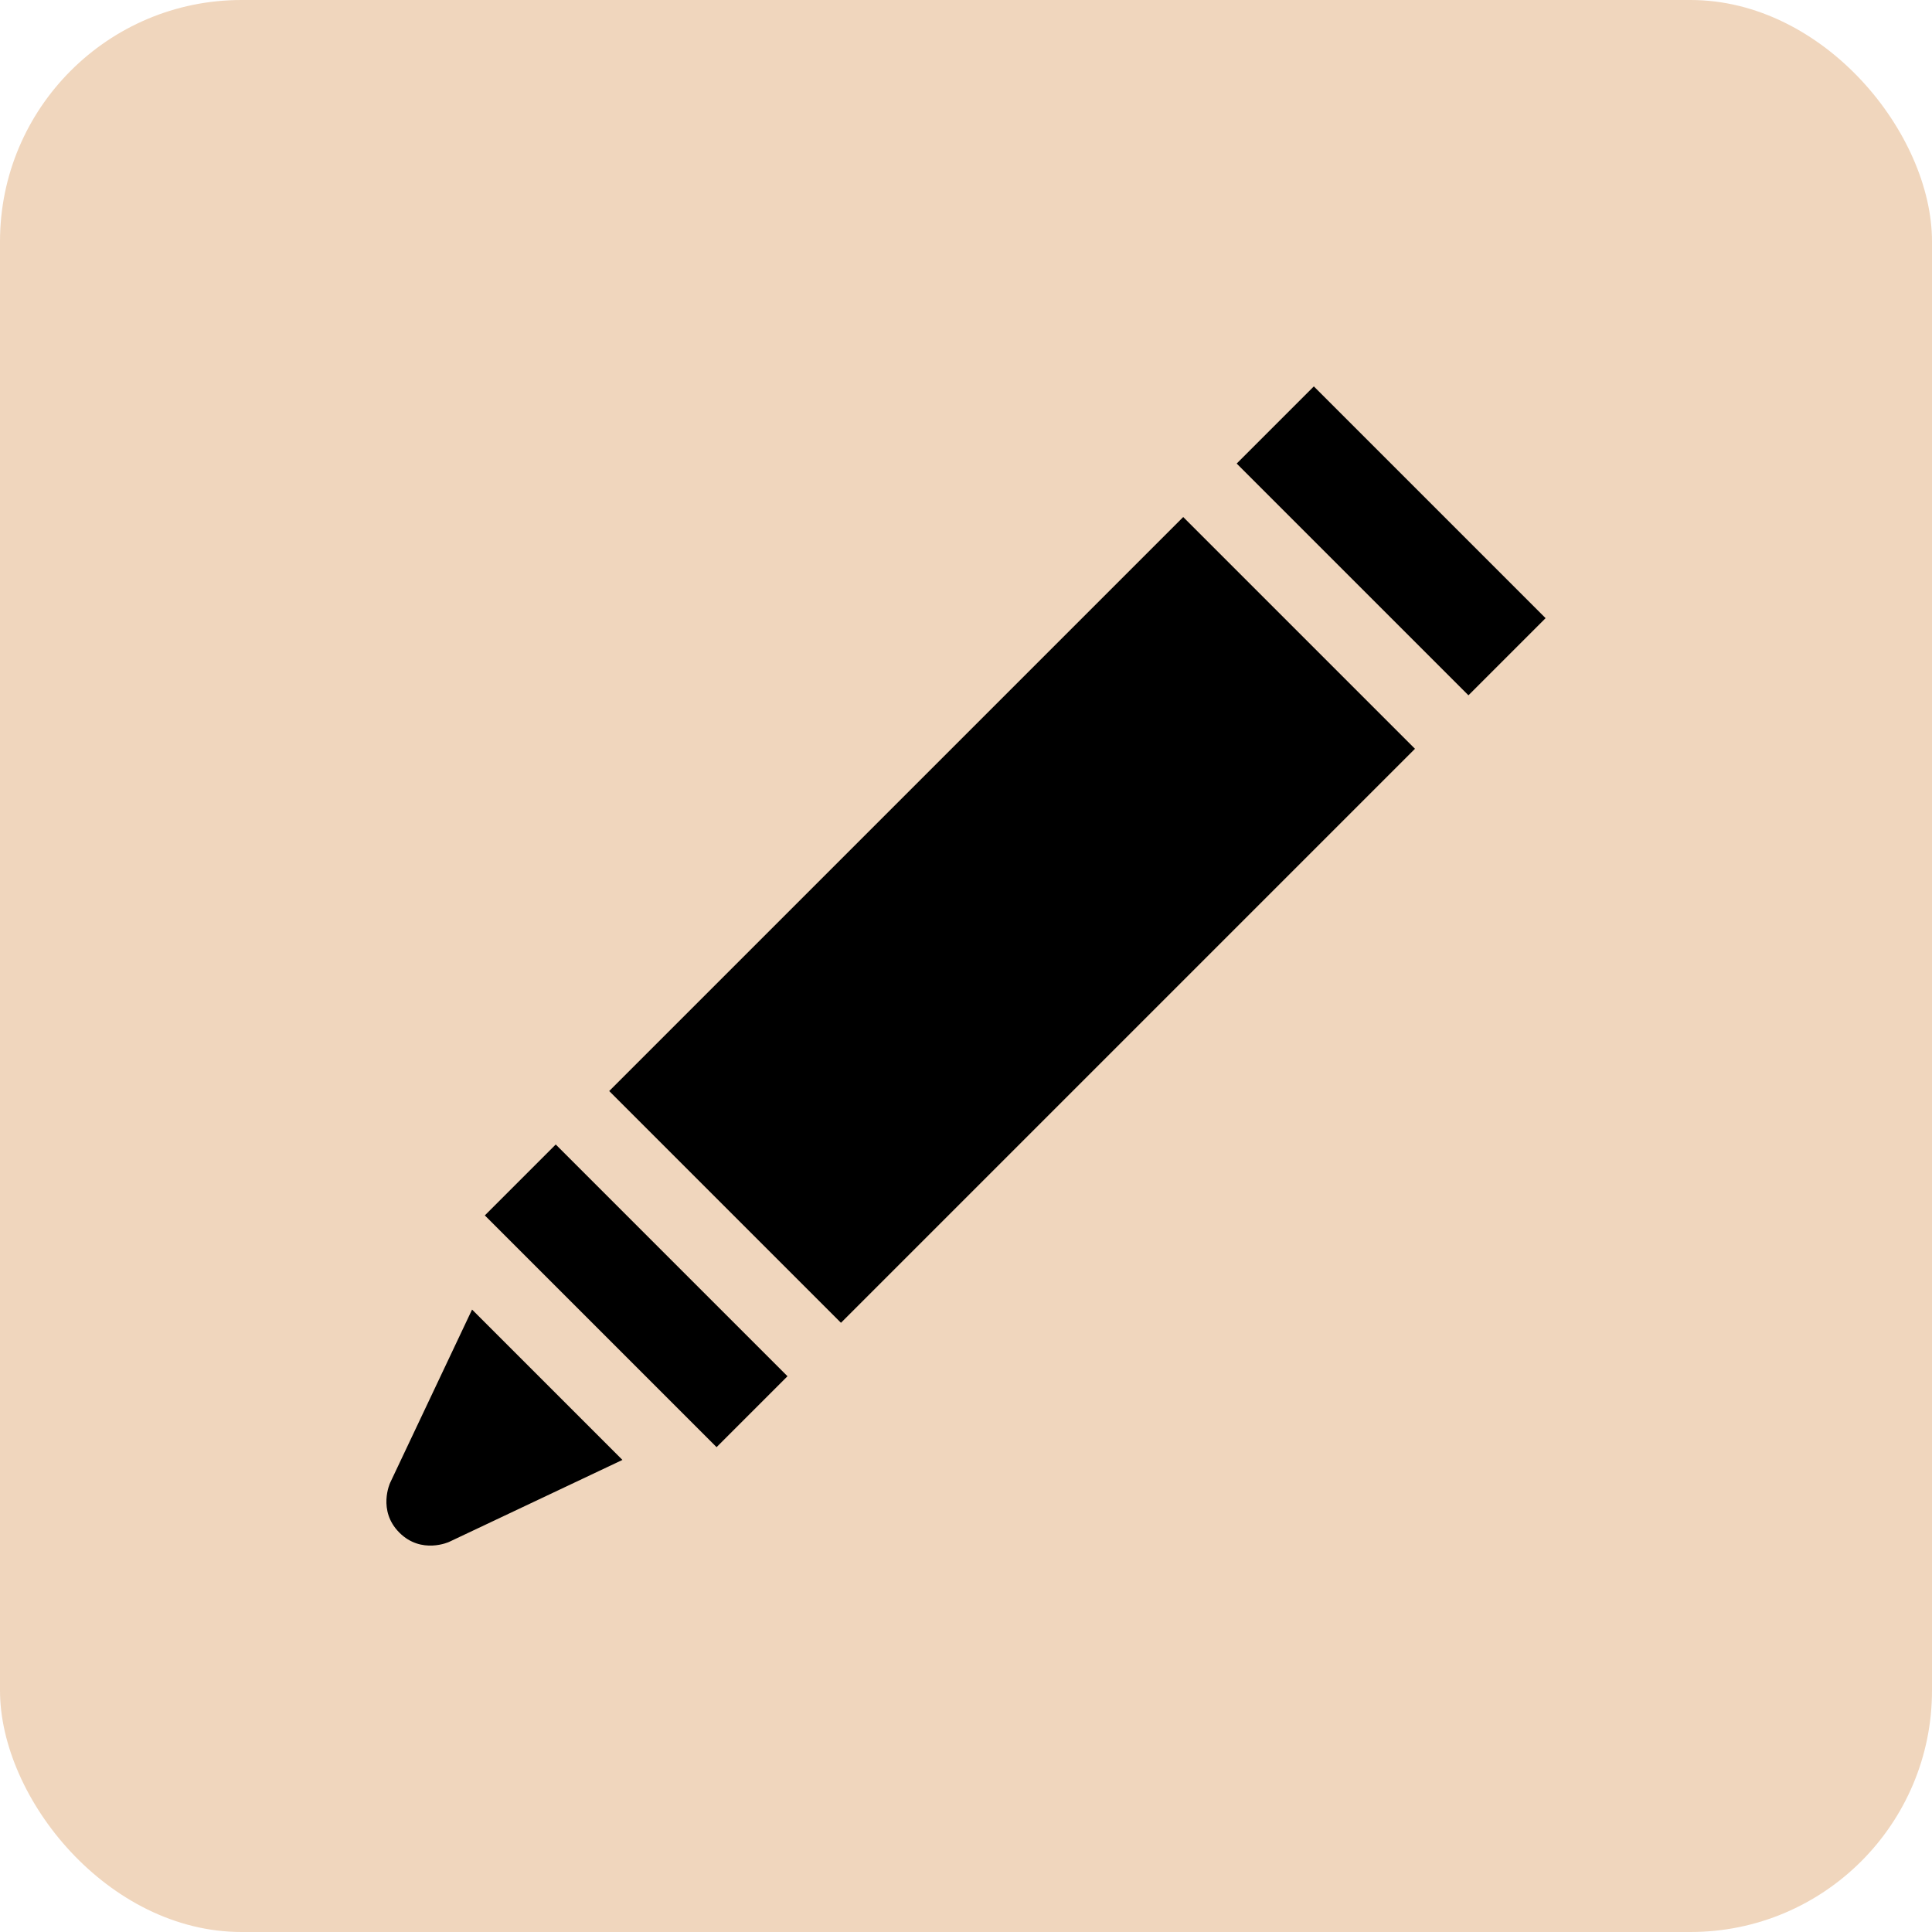
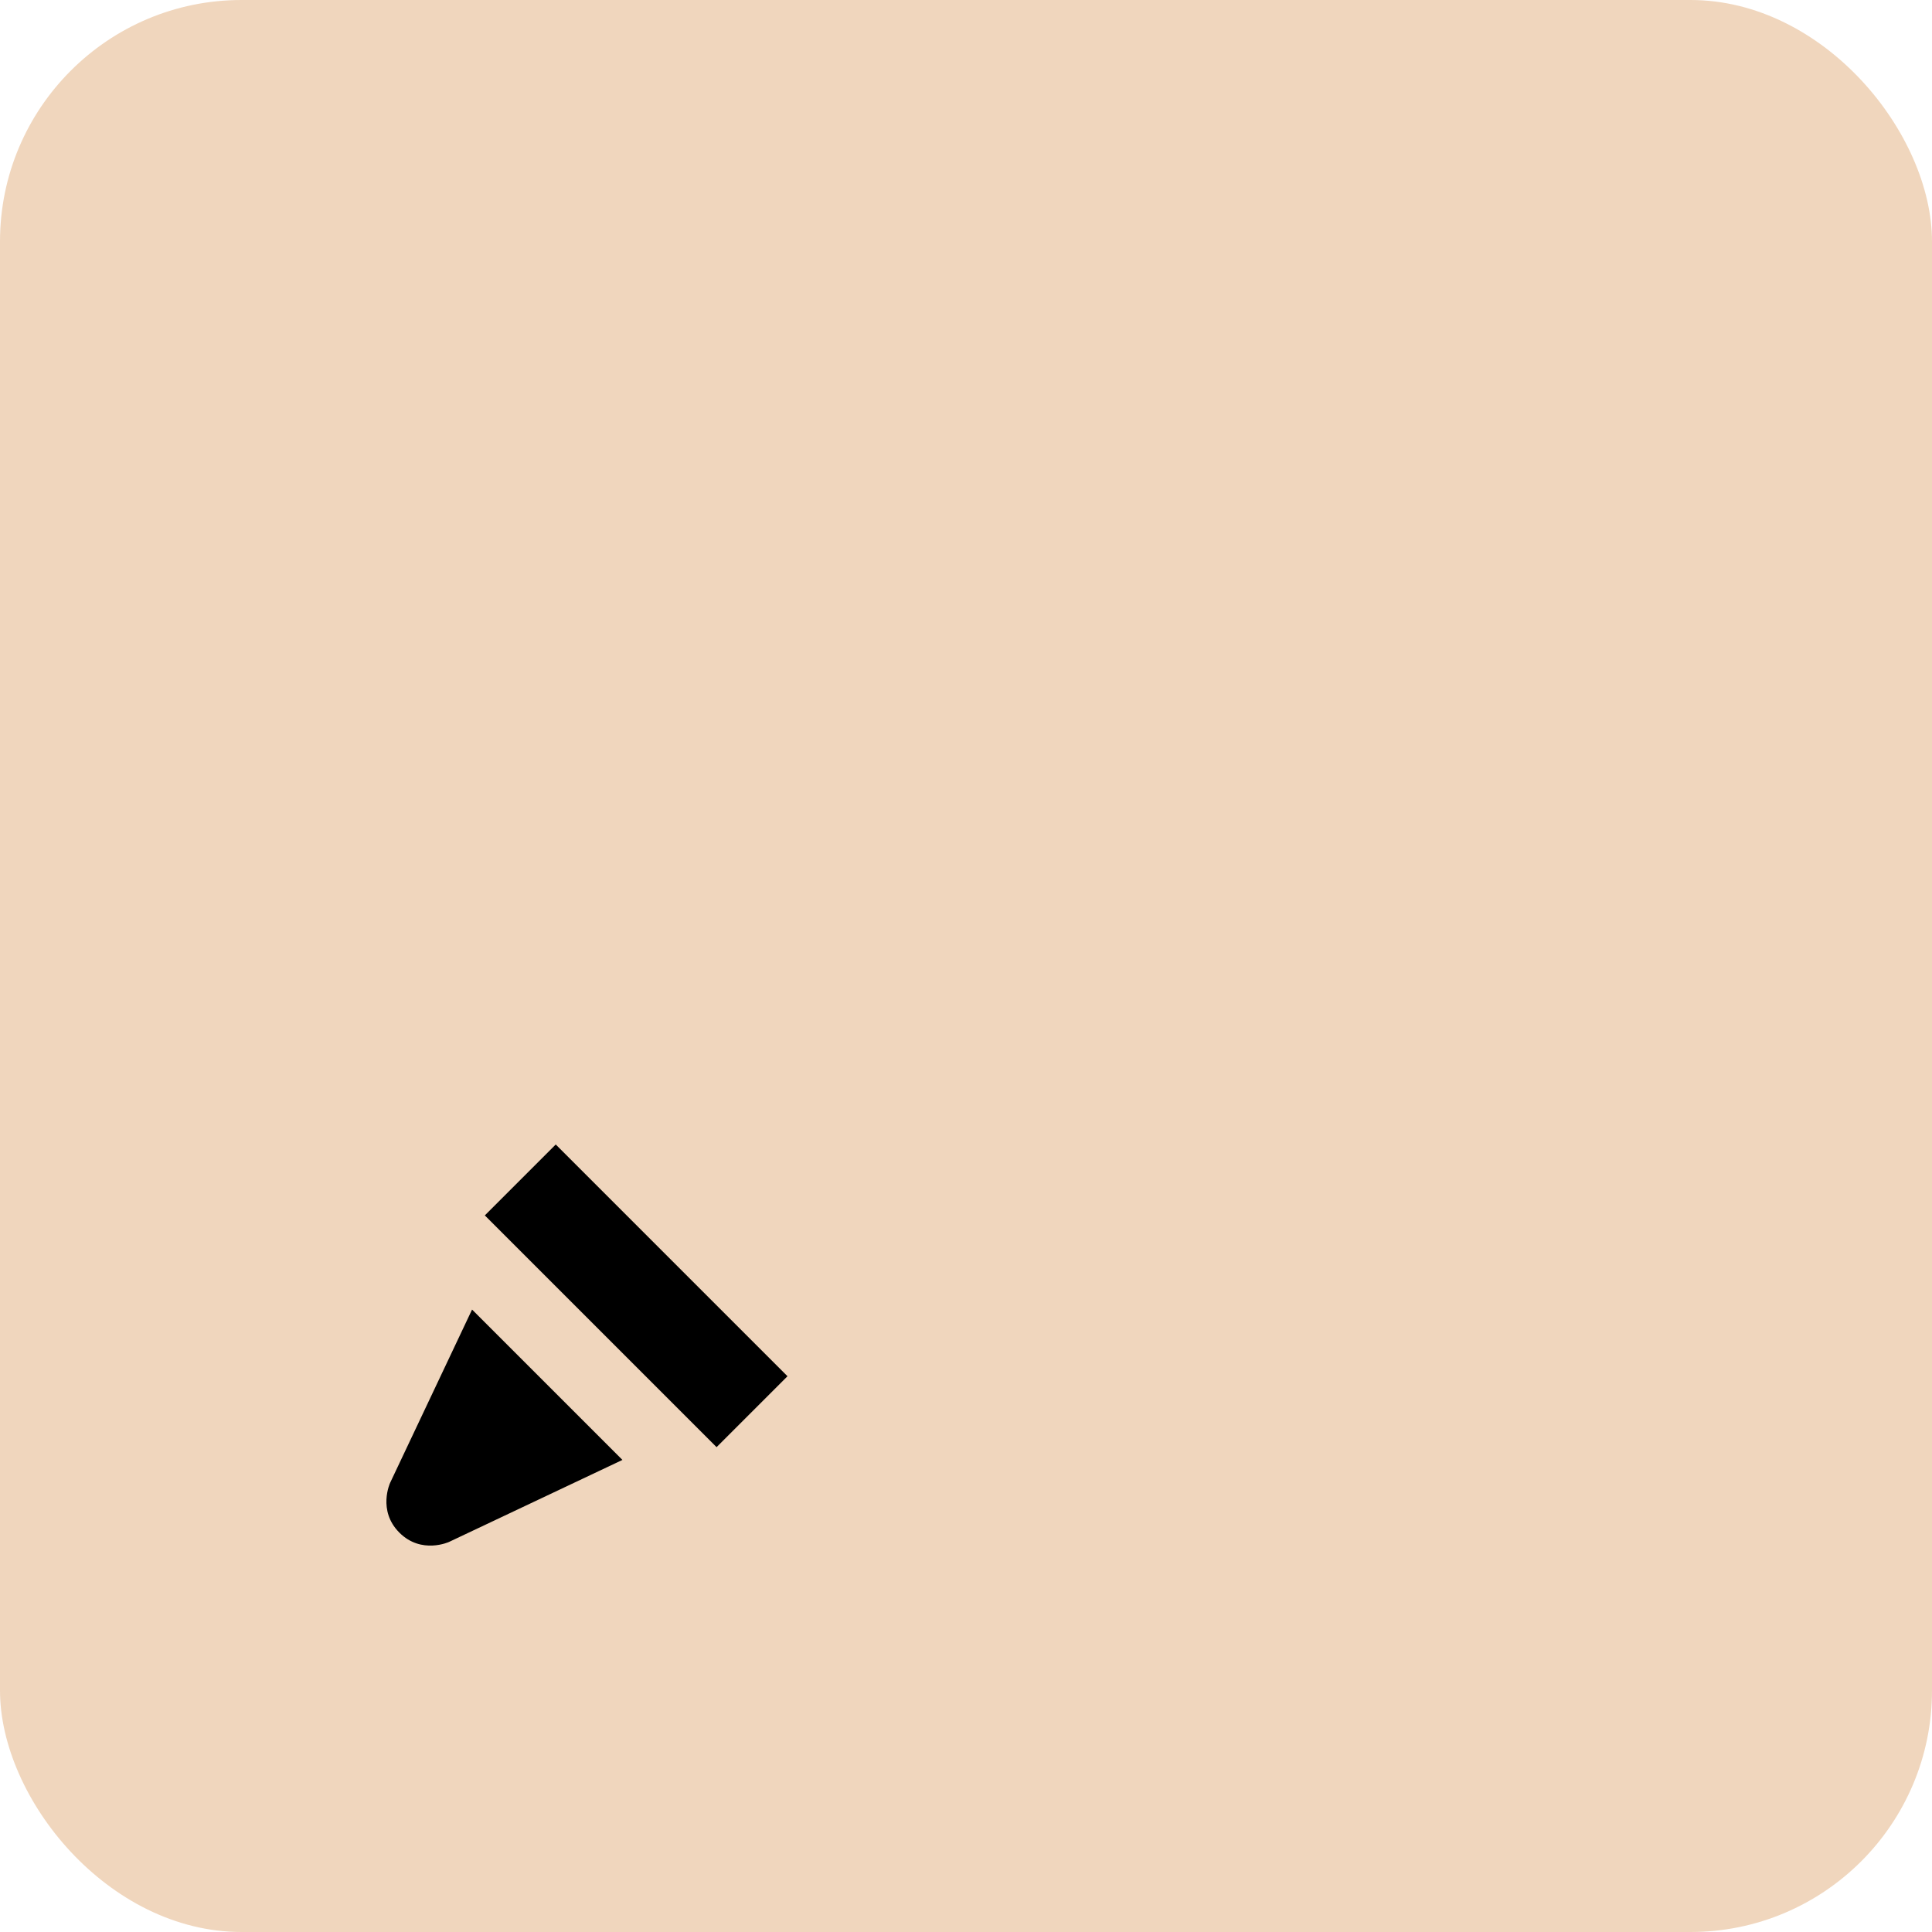
<svg xmlns="http://www.w3.org/2000/svg" width="1000" height="1000" viewBox="0 0 1000 1000" fill="none">
  <rect width="1000" height="1000" rx="125" fill="#F0D6BD" />
  <g clip-path="url(#clip0_1552_15484)">
-     <path d="M244.342 677.828L201.928 767.509C201.928 767.509 195.264 781.832 206.714 793.286C218.165 804.736 232.491 798.068 232.491 798.068L322.17 755.655L244.342 677.828Z" fill="black" />
-     <path d="M612.436 267.615L315.328 564.723L435.282 684.676L732.39 387.568L612.436 267.615Z" fill="black" />
-     <path d="M680.041 200.002L640.105 239.938L760.059 359.891L799.994 319.956L680.041 200.002Z" fill="black" />
+     <path d="M244.342 677.828L201.928 767.509C201.928 767.509 195.264 781.832 206.714 793.286C218.165 804.736 232.491 798.068 232.491 798.068L322.17 755.655Z" fill="black" />
    <path d="M287.65 592.385L250.941 629.094L370.895 749.047L407.604 712.339L287.65 592.385Z" fill="black" />
  </g>
  <defs>
    <clipPath id="clip0_1552_15484">
      <rect width="600" height="600" fill="white" transform="translate(200 200)" />
    </clipPath>
  </defs>
</svg>